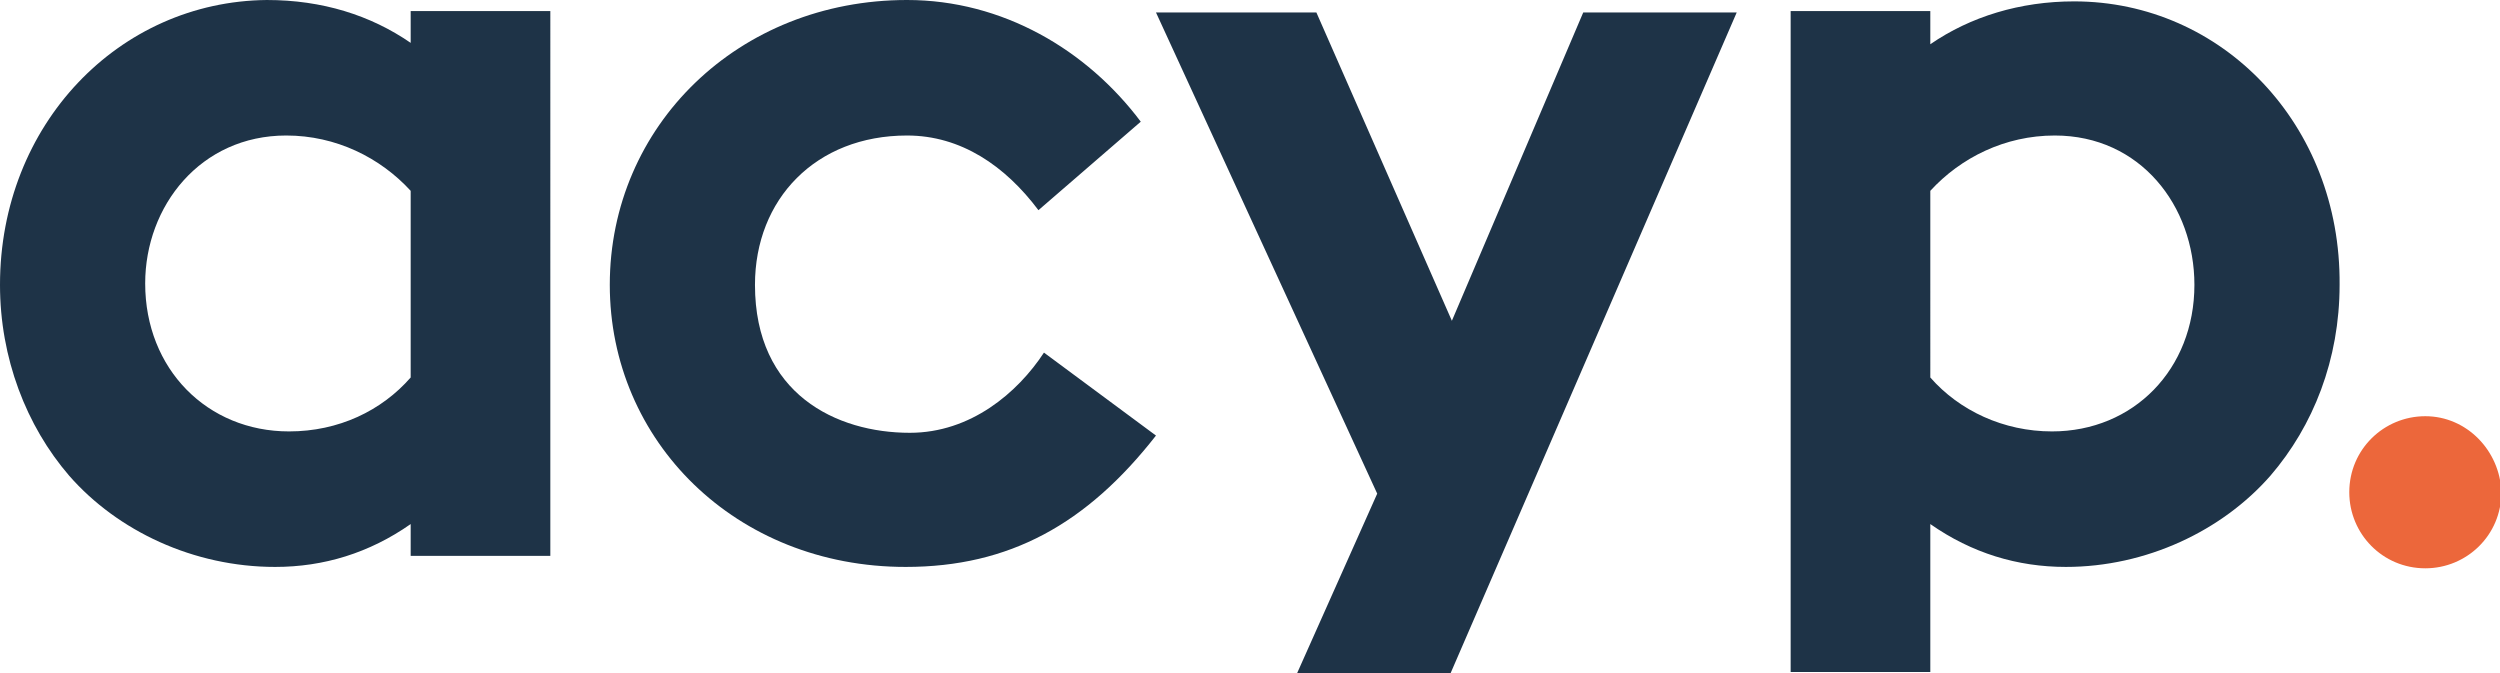
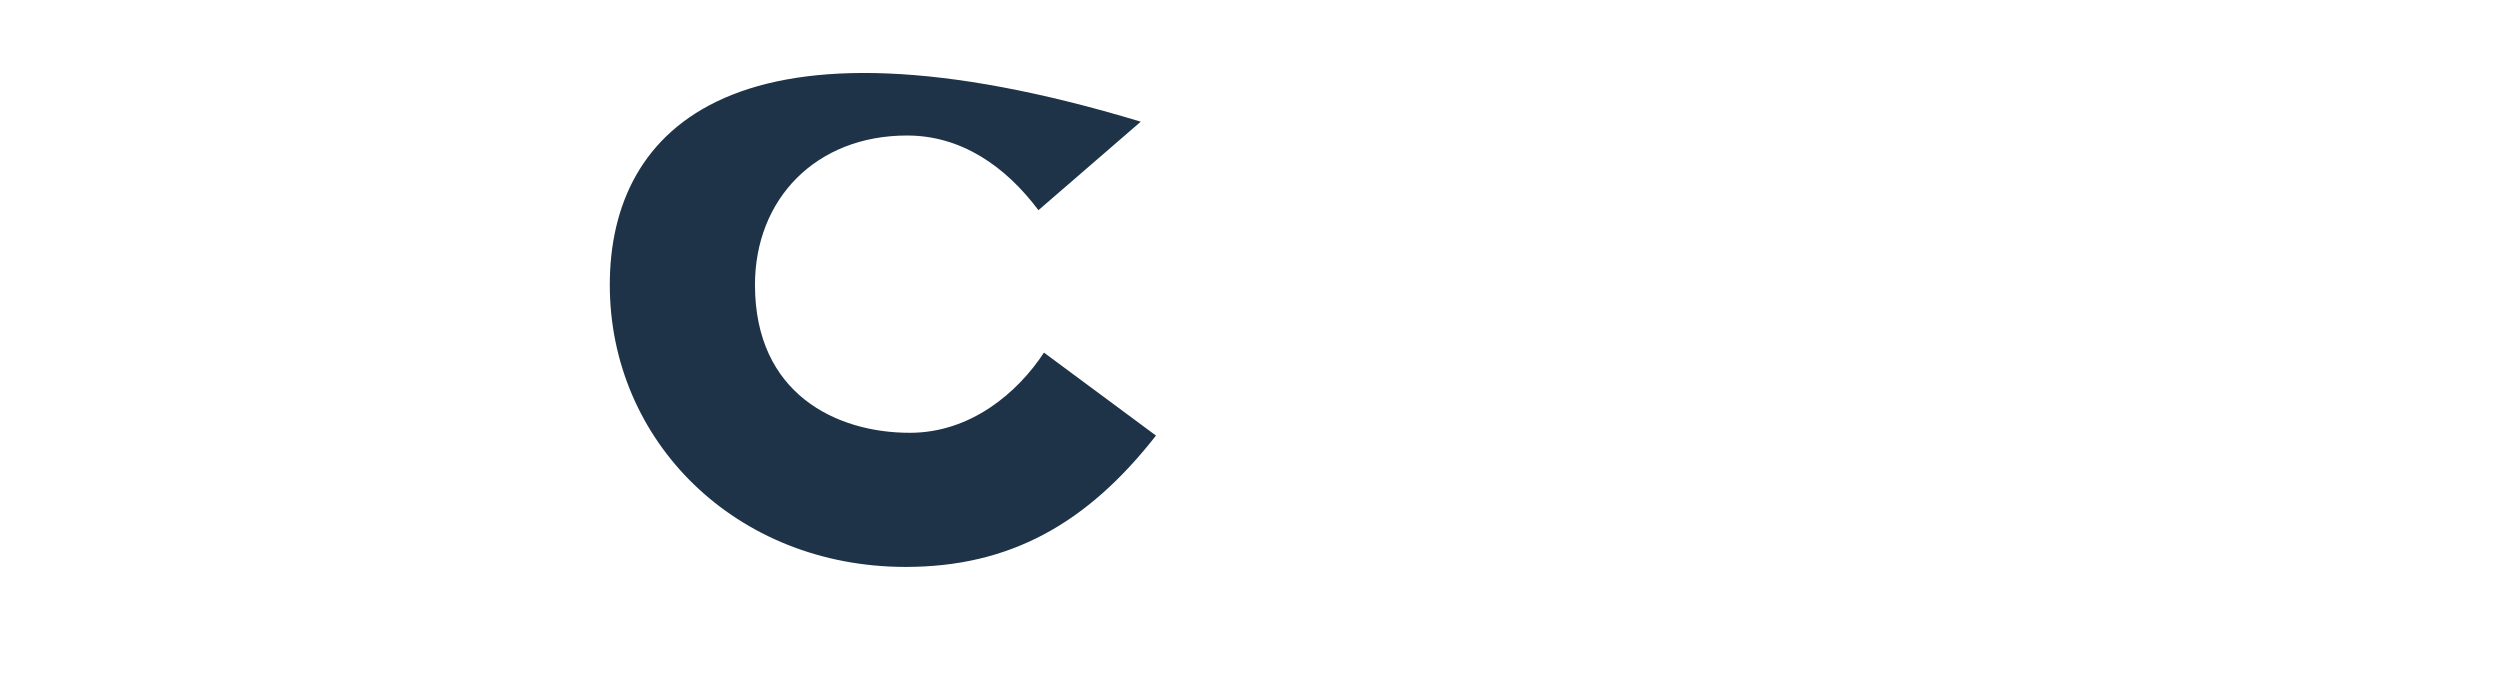
<svg xmlns="http://www.w3.org/2000/svg" version="1.1" id="Layer_5" x="0px" y="0px" viewBox="0 0 180.8 48.7" style="enable-background:new 0 0 180.8 48.7;" xml:space="preserve">
  <style type="text/css">
	.st0{fill:#EC673B;}
	.st1{fill:#1E3347;}
</style>
-   <path class="st0" d="M175.4,30.1c-3,0-5.5,2.4-5.5,5.5c0,3,2.4,5.5,5.5,5.5c3,0,5.5-2.4,5.5-5.5C180.8,32.6,178.4,30.1,175.4,30.1z" />
  <g>
-     <path class="st1" d="M19.9,41c3.5,0,6.8-1,9.8-3.1v2.3h10.1V0.8H29.7v2.3c-2.9-2-6.4-3.1-10.4-3.1C8.6,0.1,0,9,0,20.6   c0,5.3,1.9,10.2,5,13.8C8.5,38.4,14,41,19.9,41z M20.7,9.8c3.6,0,6.8,1.6,9,4v13.5c-2.1,2.4-5.2,3.9-8.8,3.9   c-5.9,0-10.4-4.5-10.4-10.7C10.5,14.9,14.5,9.8,20.7,9.8z" />
-     <path class="st1" d="M150,0.1c-3.9,0-7.5,1.1-10.4,3.1V0.8h-10.1v47.8h10.1V37.9c3,2.1,6.3,3.1,9.8,3.1c5.8,0,11.3-2.6,14.8-6.6   c3.1-3.6,5-8.4,5-13.8C169.3,9,160.7,0.1,150,0.1z M148.4,31.2c-3.5,0-6.7-1.5-8.8-3.9V13.8c2.2-2.4,5.4-4,9-4   c6.2,0,10.1,5.1,10.1,10.8C158.7,26.7,154.3,31.2,148.4,31.2z" />
-     <polygon class="st1" points="114.5,0.9 105,23.2 95.2,0.9 83.6,0.9 99.6,35.7 93.8,48.7 104.9,48.7 125.6,0.9  " />
-     <path class="st1" d="M65.5,41c7.5,0,13.1-3.1,18.1-9.5l-8.1-6c-1.9,2.9-5.3,5.8-9.7,5.8c-5.3,0-11.2-2.8-11.2-10.7   c0-6.2,4.4-10.8,11-10.8c3.9,0,7.1,2.2,9.5,5.4l7.4-6.4C78.6,3.6,72.5,0,65.6,0C53.4,0,44.1,9.1,44.1,20.6   C44.1,31.9,53.2,41,65.5,41z" />
+     <path class="st1" d="M65.5,41c7.5,0,13.1-3.1,18.1-9.5l-8.1-6c-1.9,2.9-5.3,5.8-9.7,5.8c-5.3,0-11.2-2.8-11.2-10.7   c0-6.2,4.4-10.8,11-10.8c3.9,0,7.1,2.2,9.5,5.4l7.4-6.4C53.4,0,44.1,9.1,44.1,20.6   C44.1,31.9,53.2,41,65.5,41z" />
  </g>
</svg>